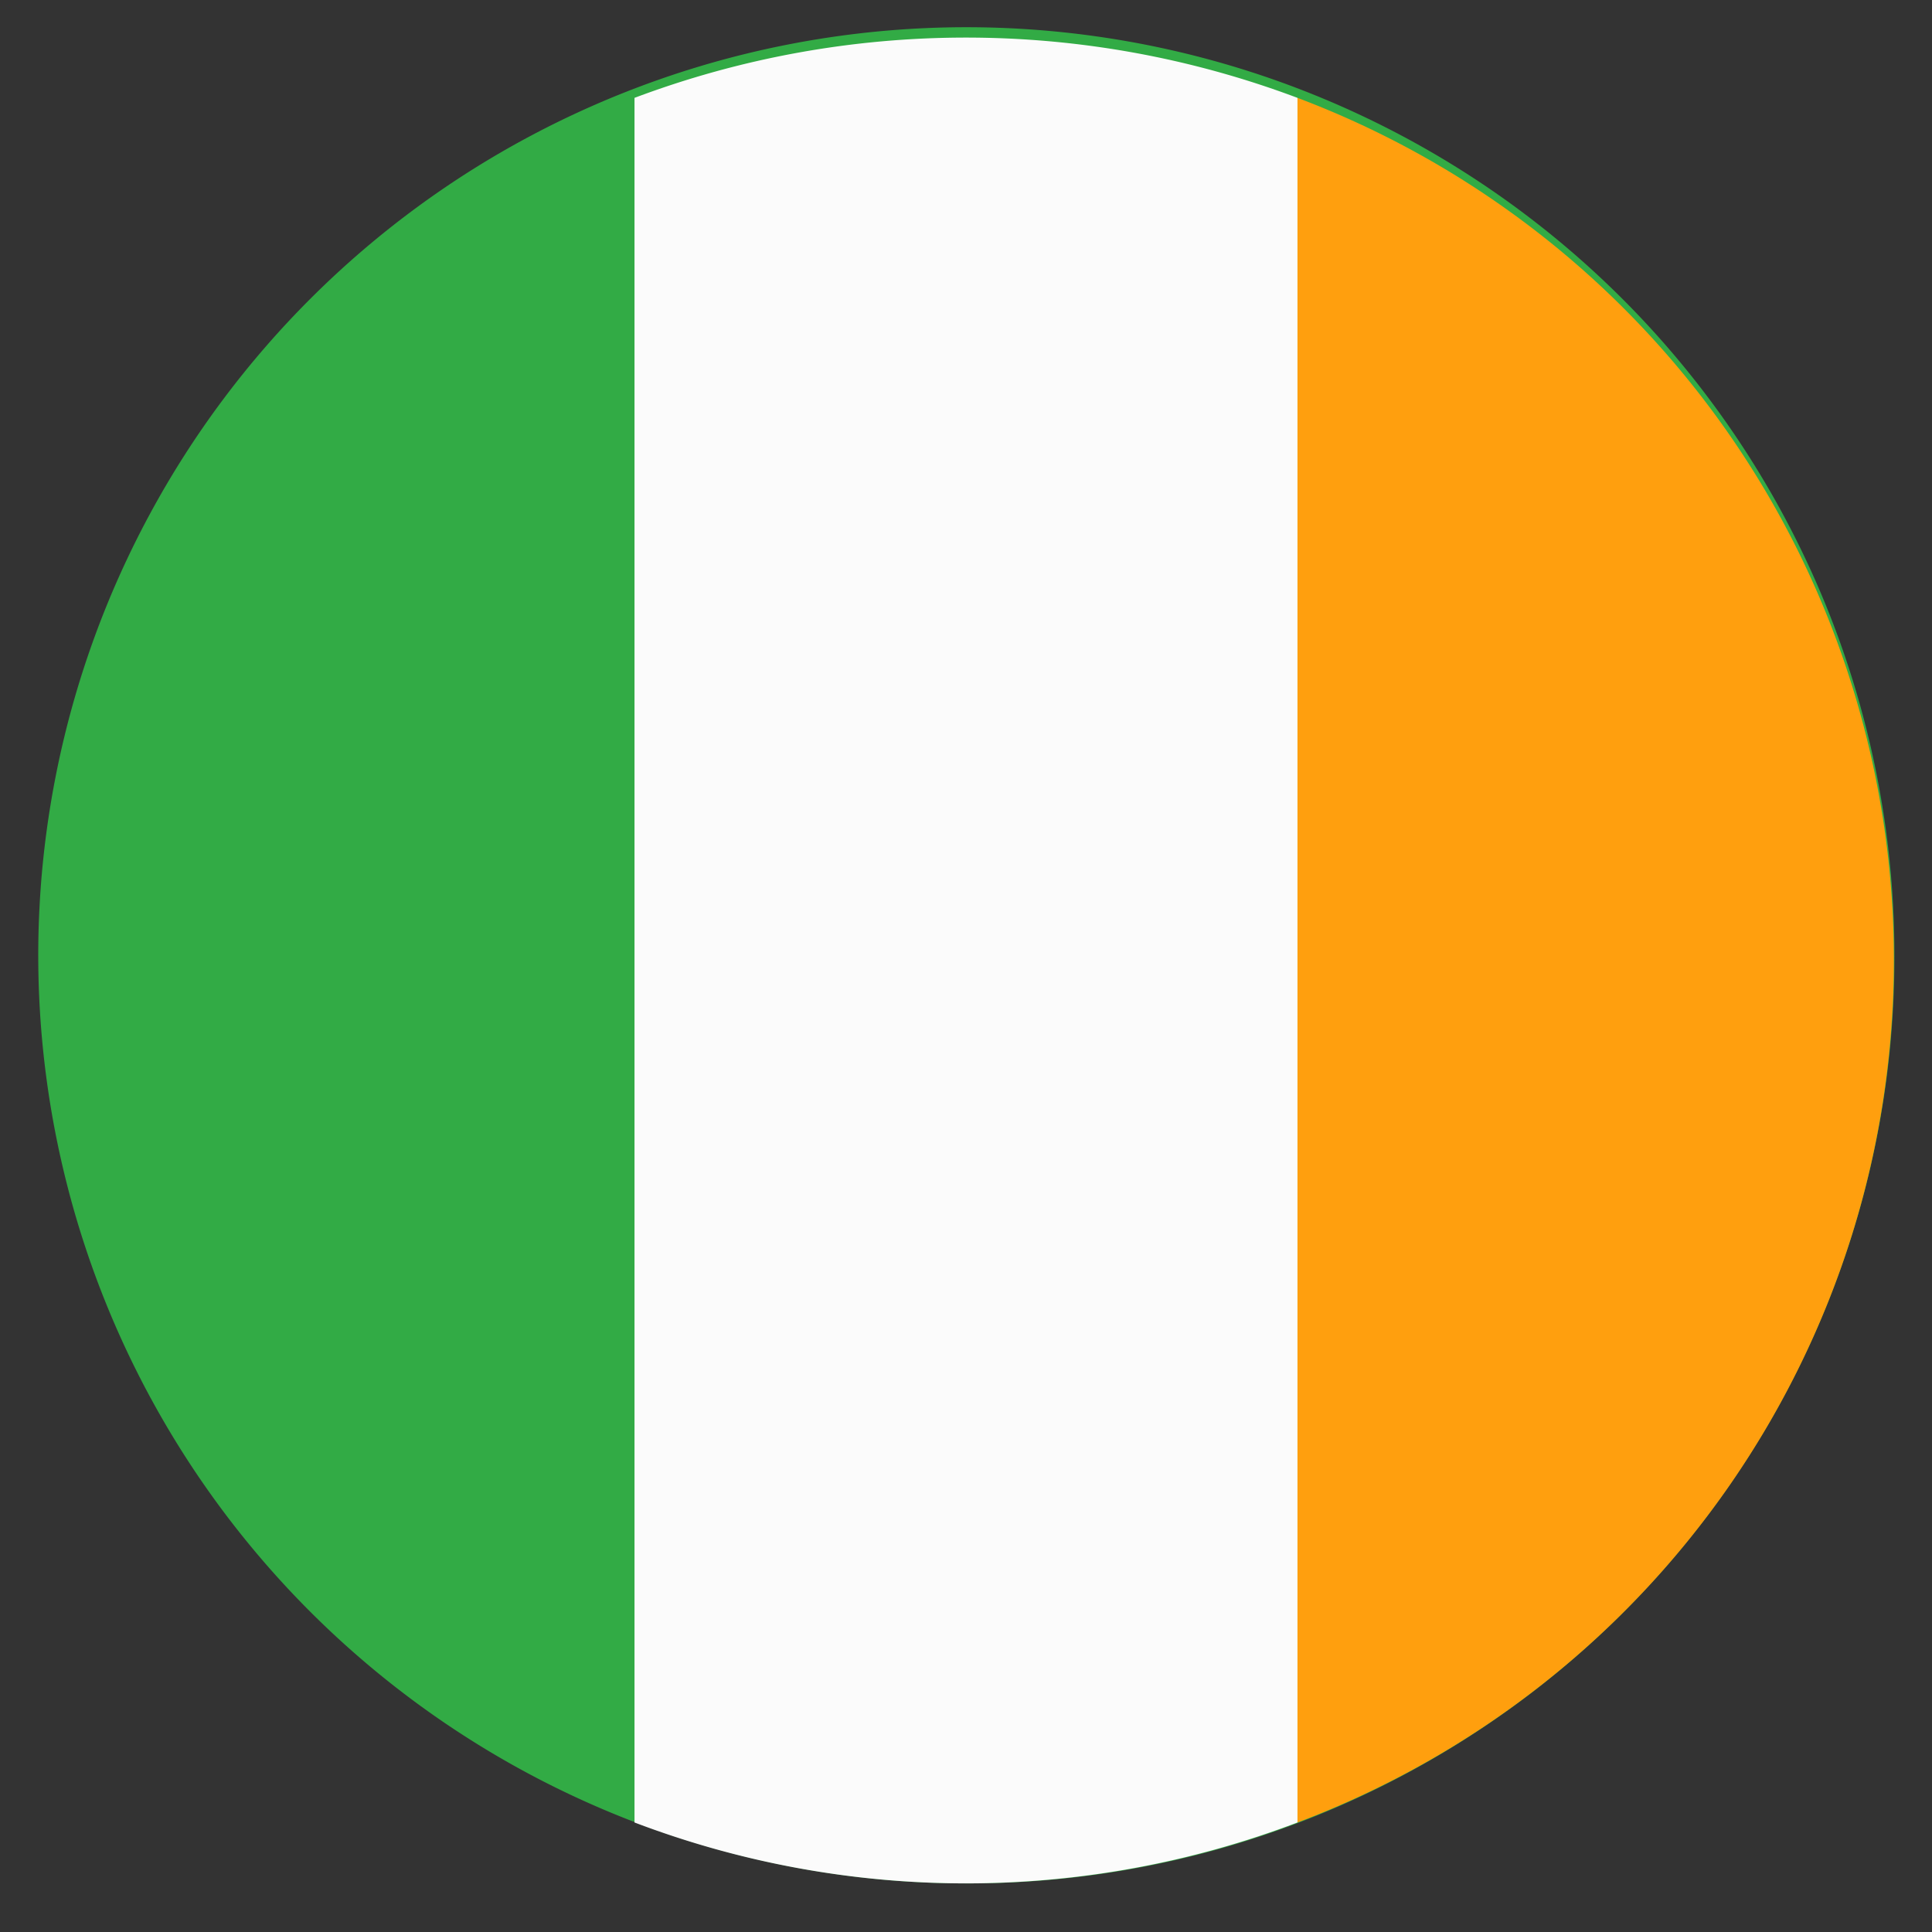
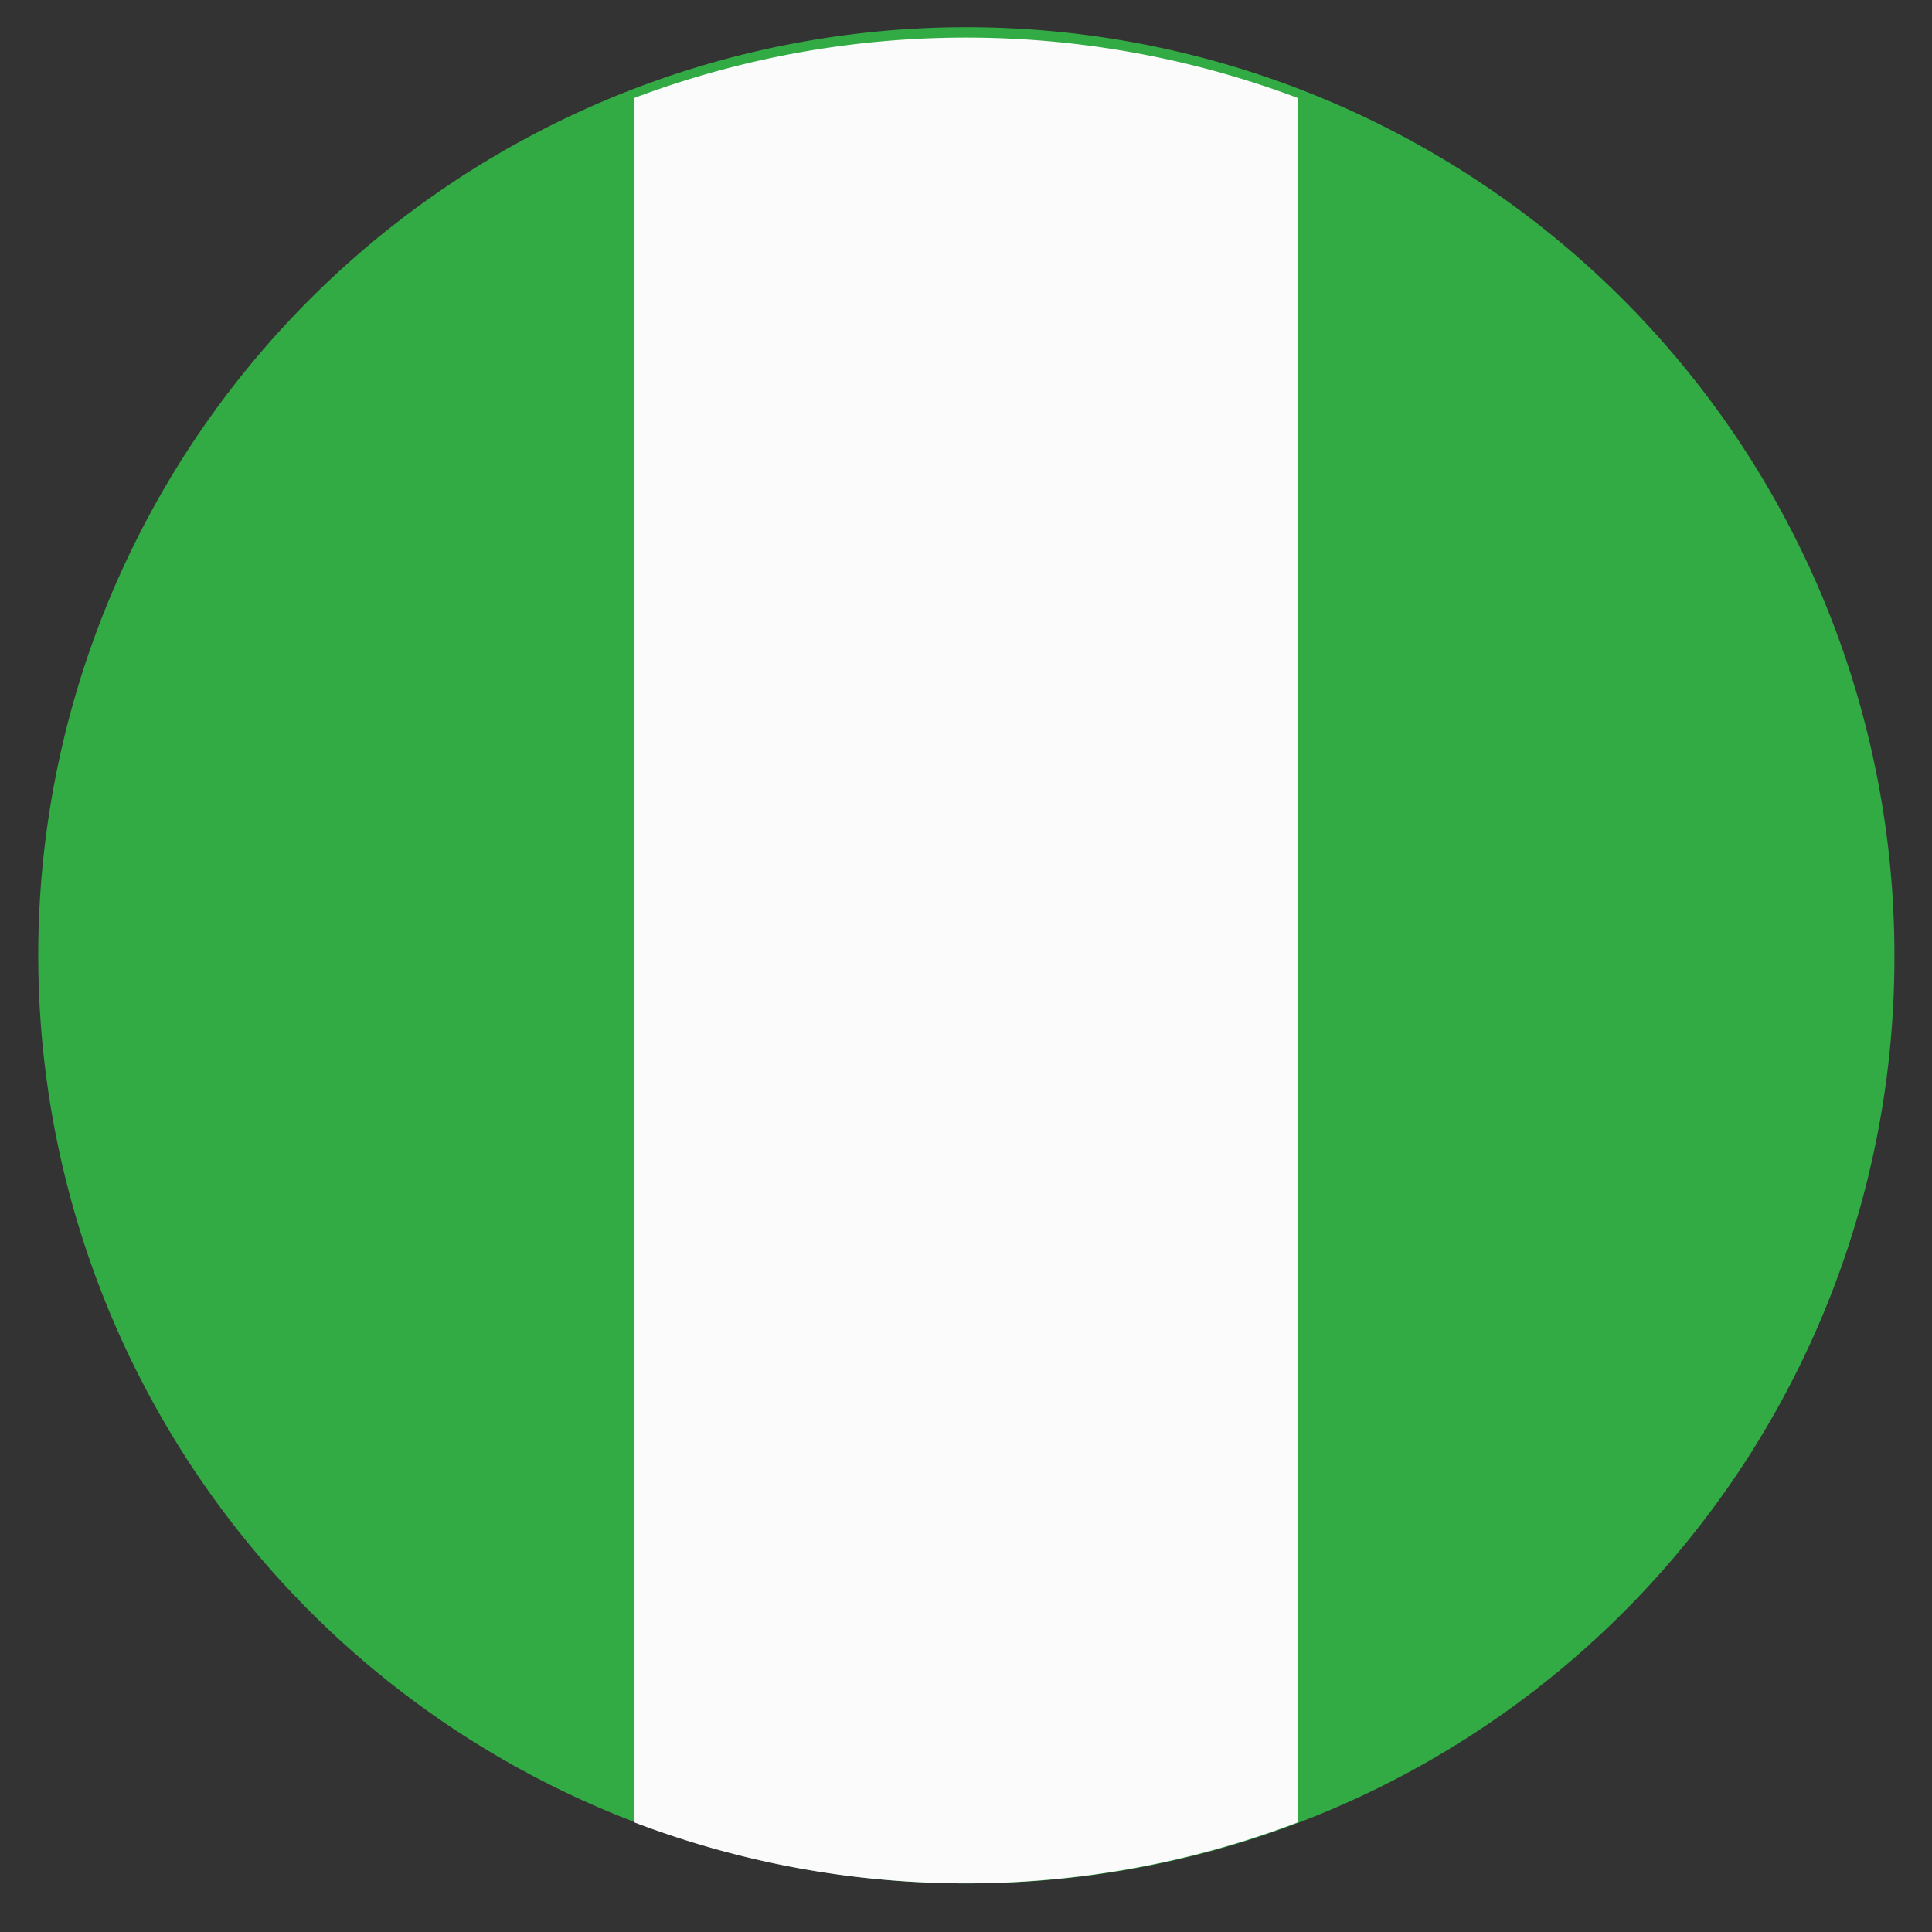
<svg xmlns="http://www.w3.org/2000/svg" width="29.81" height="29.81" viewBox="0 0 29.81 29.81">
  <rect x="0" y="0" width="29.81" height="29.81" fill="#333333" stroke="none" />
  <defs>
    <style>
      .cls-1 {
        fill: none;
      }

      .cls-2 {
        fill: #32ab45;
      }

      .cls-2, .cls-3, .cls-4 {
        fill-rule: evenodd;
      }

      .cls-3 {
        fill: #fbfbfb;
      }

      .cls-4 {
        fill: #ff9f0e;
      }
    </style>
  </defs>
  <g id="Layer_4" data-name="Layer 4">
    <rect class="cls-1" width="29.81" height="29.81" />
  </g>
  <g id="Layer_2" data-name="Layer 2">
    <g>
      <path class="cls-2" d="M29.34,14.85A14.32,14.32,0,1,0,15,29.09,14.28,14.28,0,0,0,29.34,14.85Z" transform="translate(-0.11 -0.03)" />
      <path class="cls-3" d="M20.13,28.15V1.54a14.53,14.53,0,0,0-10.23,0V28.15a14.39,14.39,0,0,0,10.23,0Z" transform="translate(-0.11 -0.03)" />
-       <path class="cls-4" d="M20.13,1.54a14.22,14.22,0,0,1,0,26.61Z" transform="translate(-0.11 -0.03)" />
    </g>
  </g>
</svg>